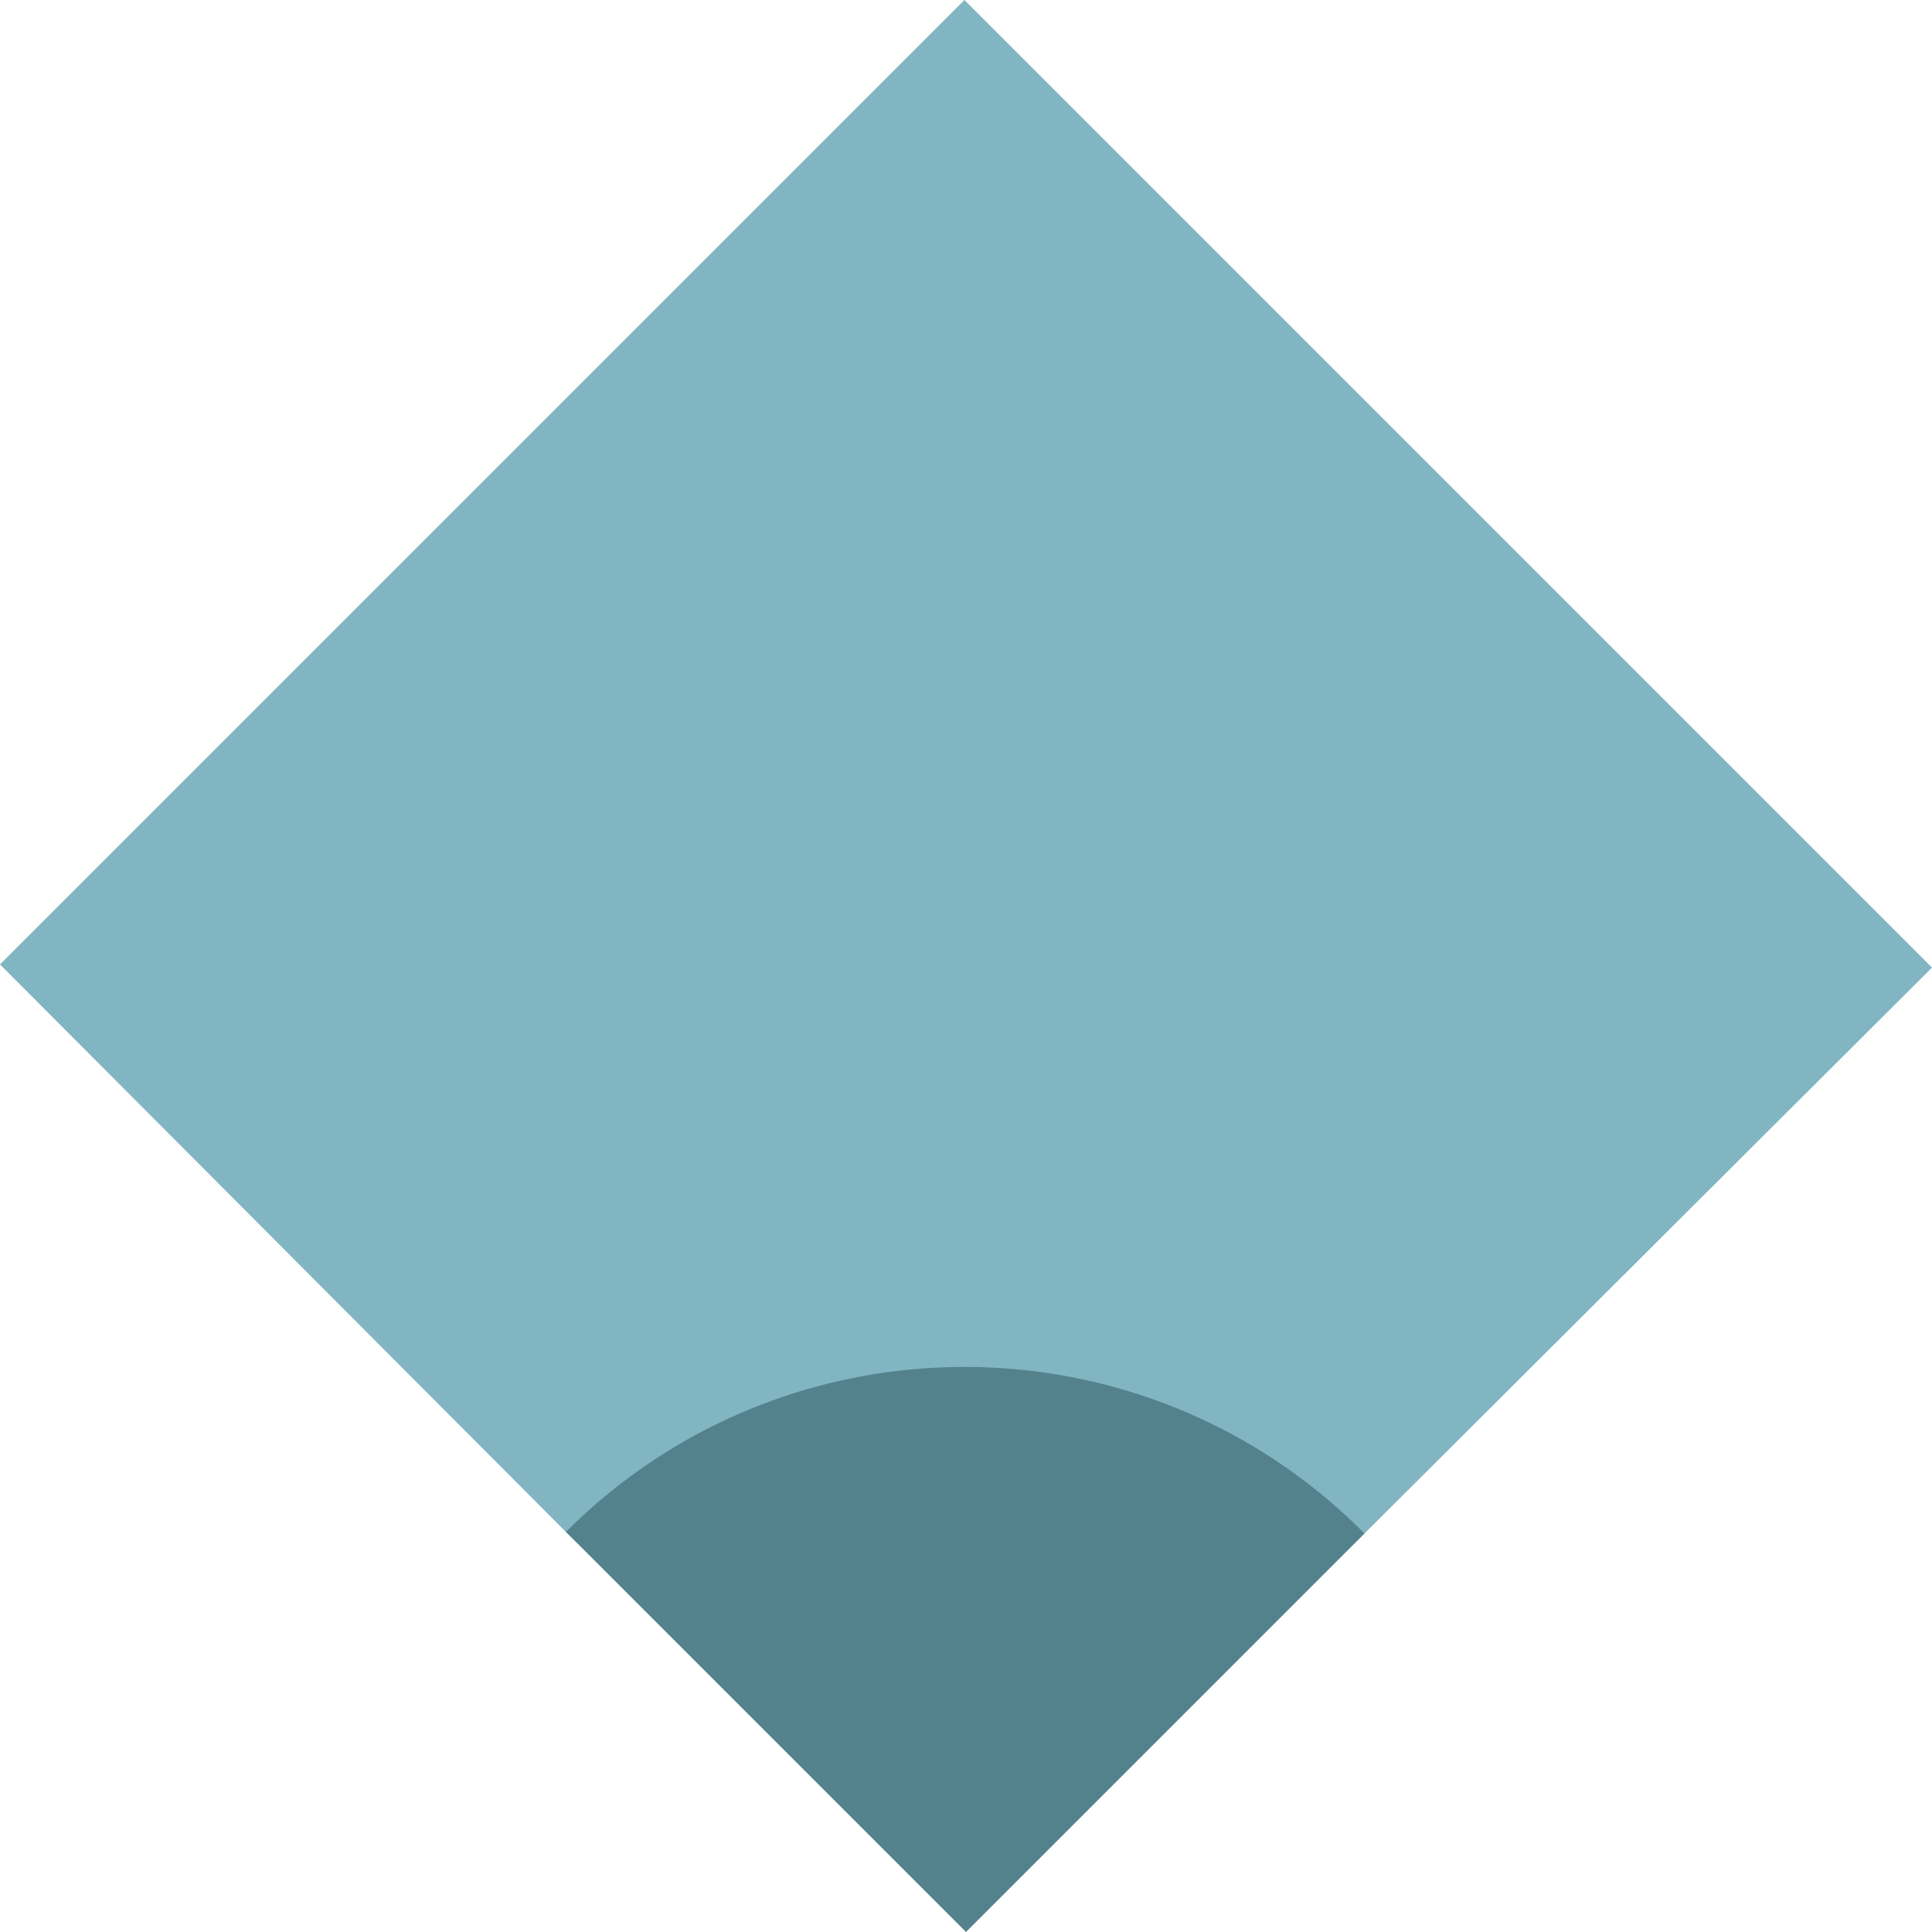
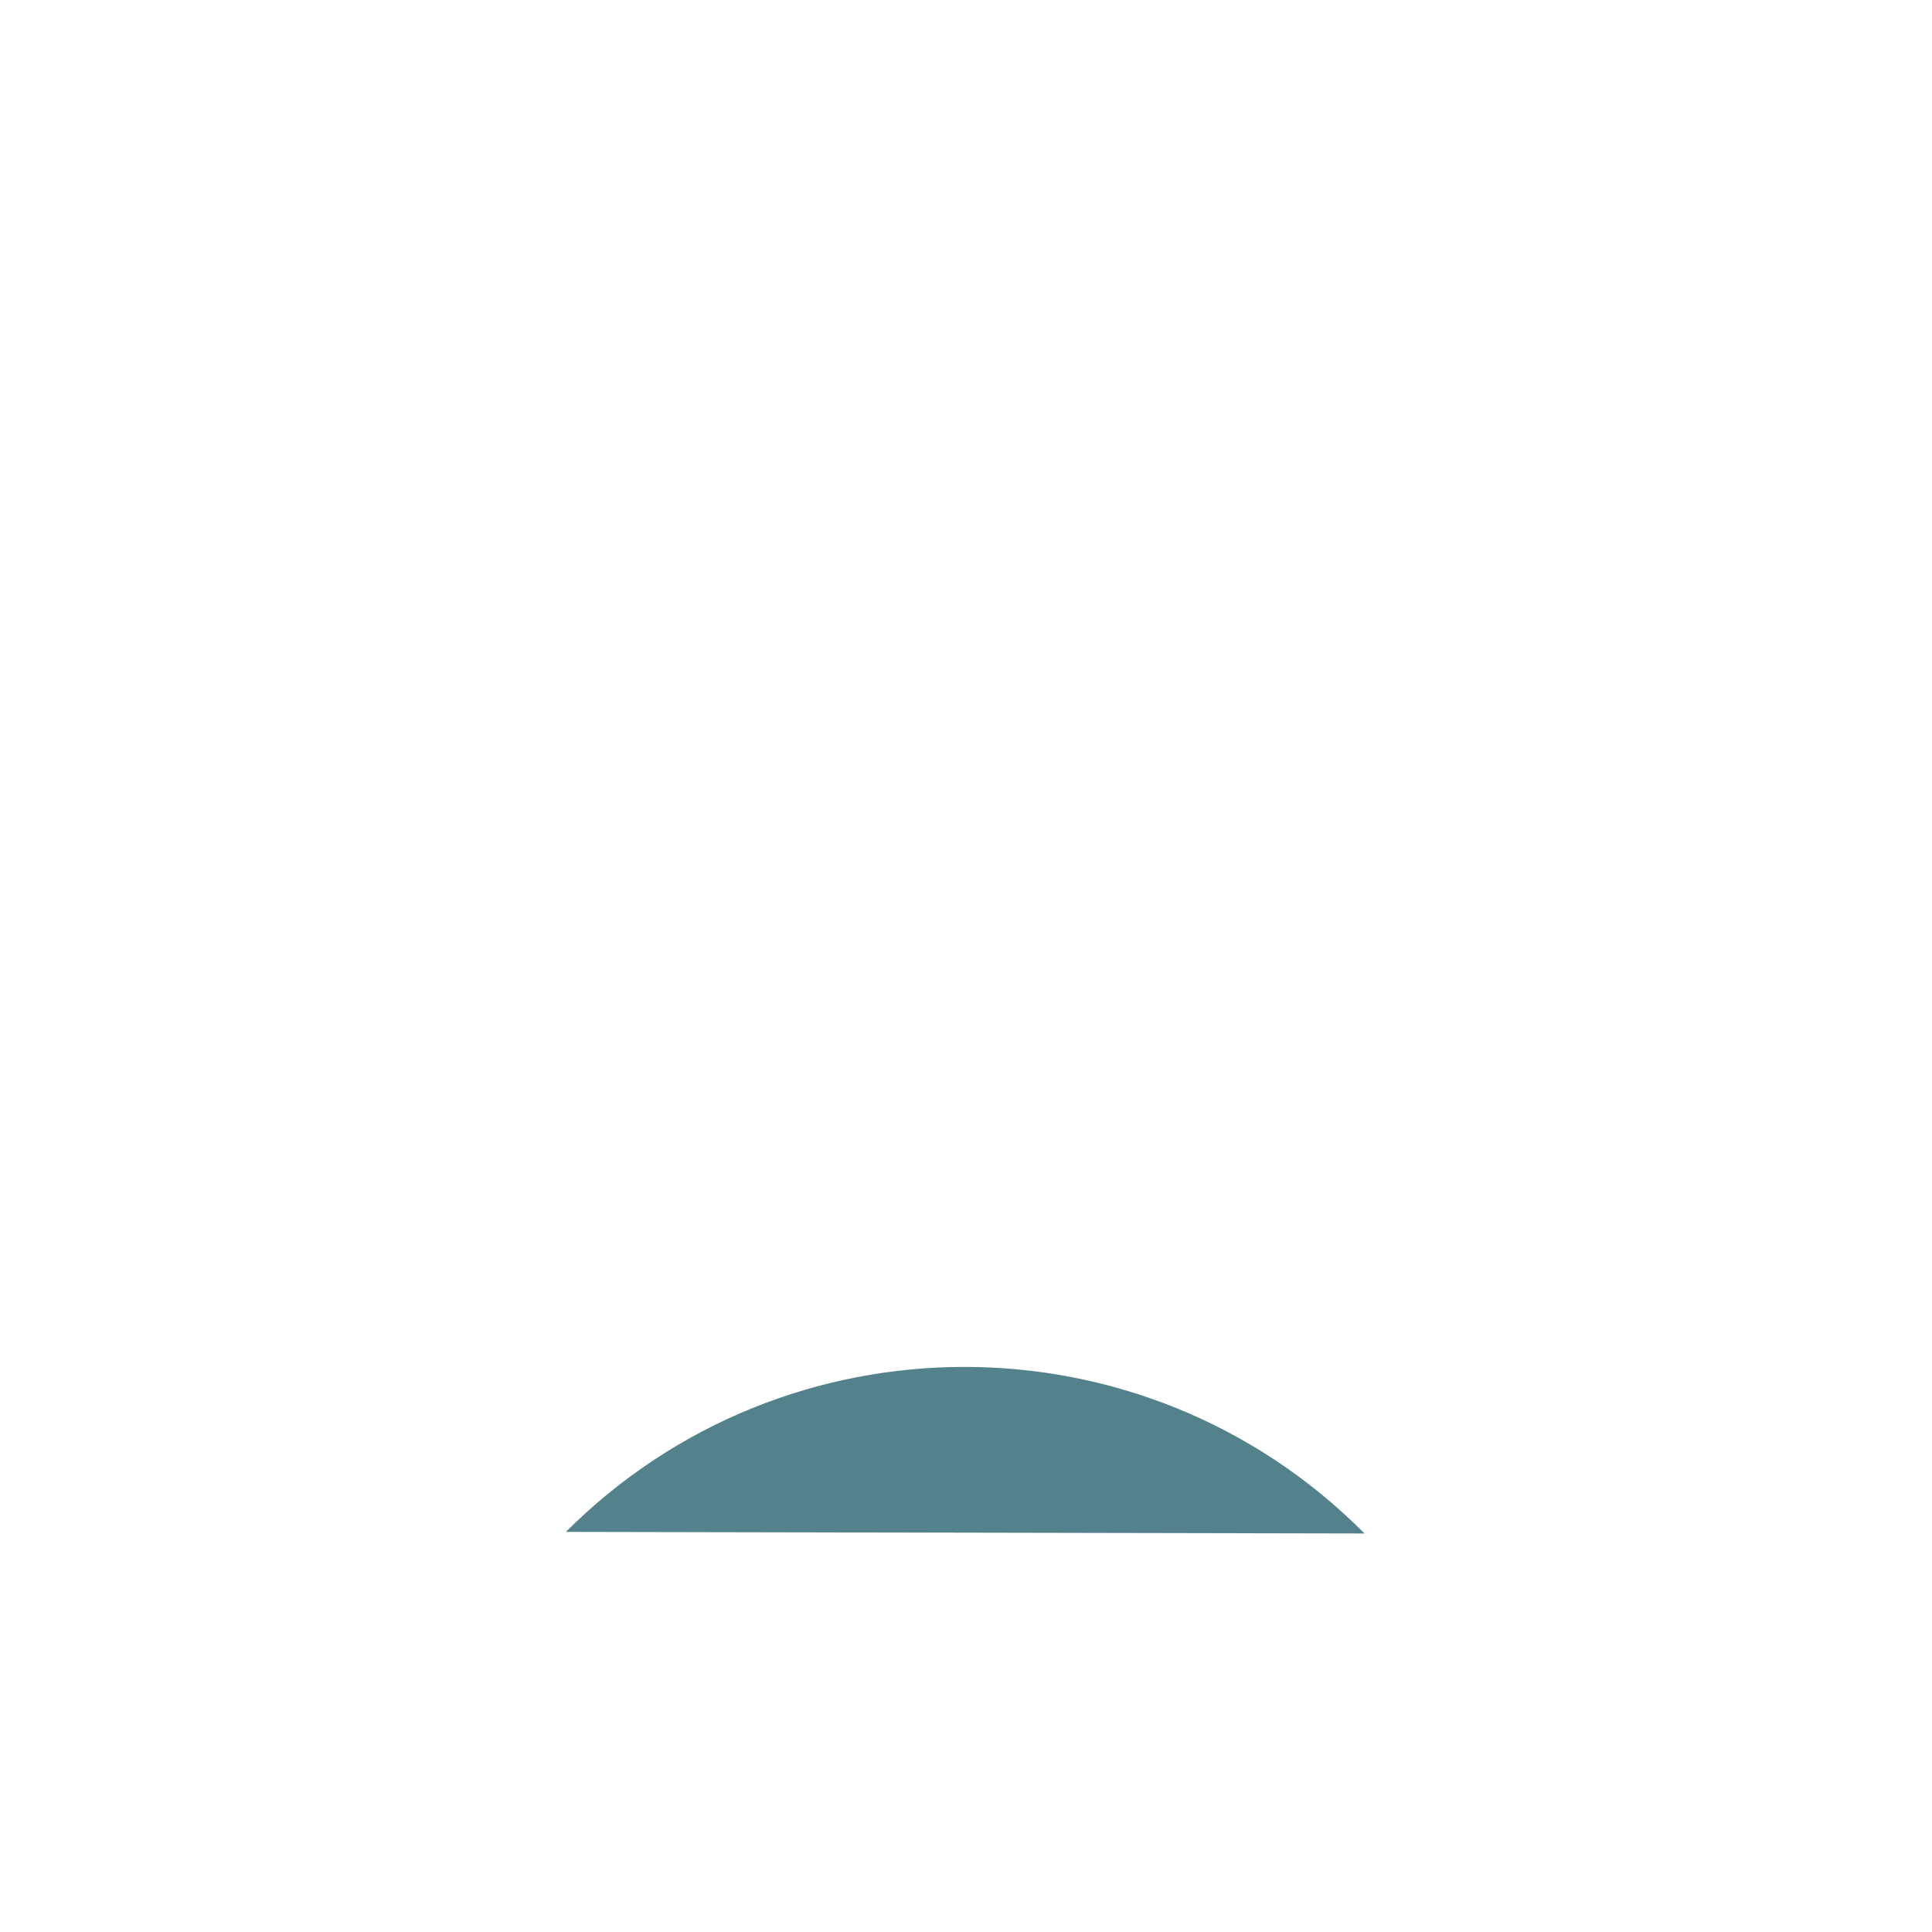
<svg xmlns="http://www.w3.org/2000/svg" version="1.1" id="Layer_1" x="0px" y="0px" viewBox="0 0 121.2 121.2" style="enable-background:new 0 0 121.2 121.2;" xml:space="preserve" width="121.2" height="121.2">
  <style type="text/css">
	.st0{fill:#81B5C2;}
	.st1{fill:#54828C;}
</style>
  <title>pin2_events_dbrhotelAsset 3</title>
  <g>
    <g id="Layer_1-2">
-       <path class="st0" d="M0,60.5L60.5,0l60.7,60.7L85.8,96c-13.9,13.9-36.5,13.9-50.4,0L0,60.5z" />
-       <path class="st1" d="M35.5,96.1L35.5,96.1c13.8-13.8,36.2-13.8,50,0l0,0l0.1,0.1l-25,25L35.5,96.1z" />
+       <path class="st1" d="M35.5,96.1L35.5,96.1c13.8-13.8,36.2-13.8,50,0l0,0l0.1,0.1L35.5,96.1z" />
    </g>
  </g>
</svg>